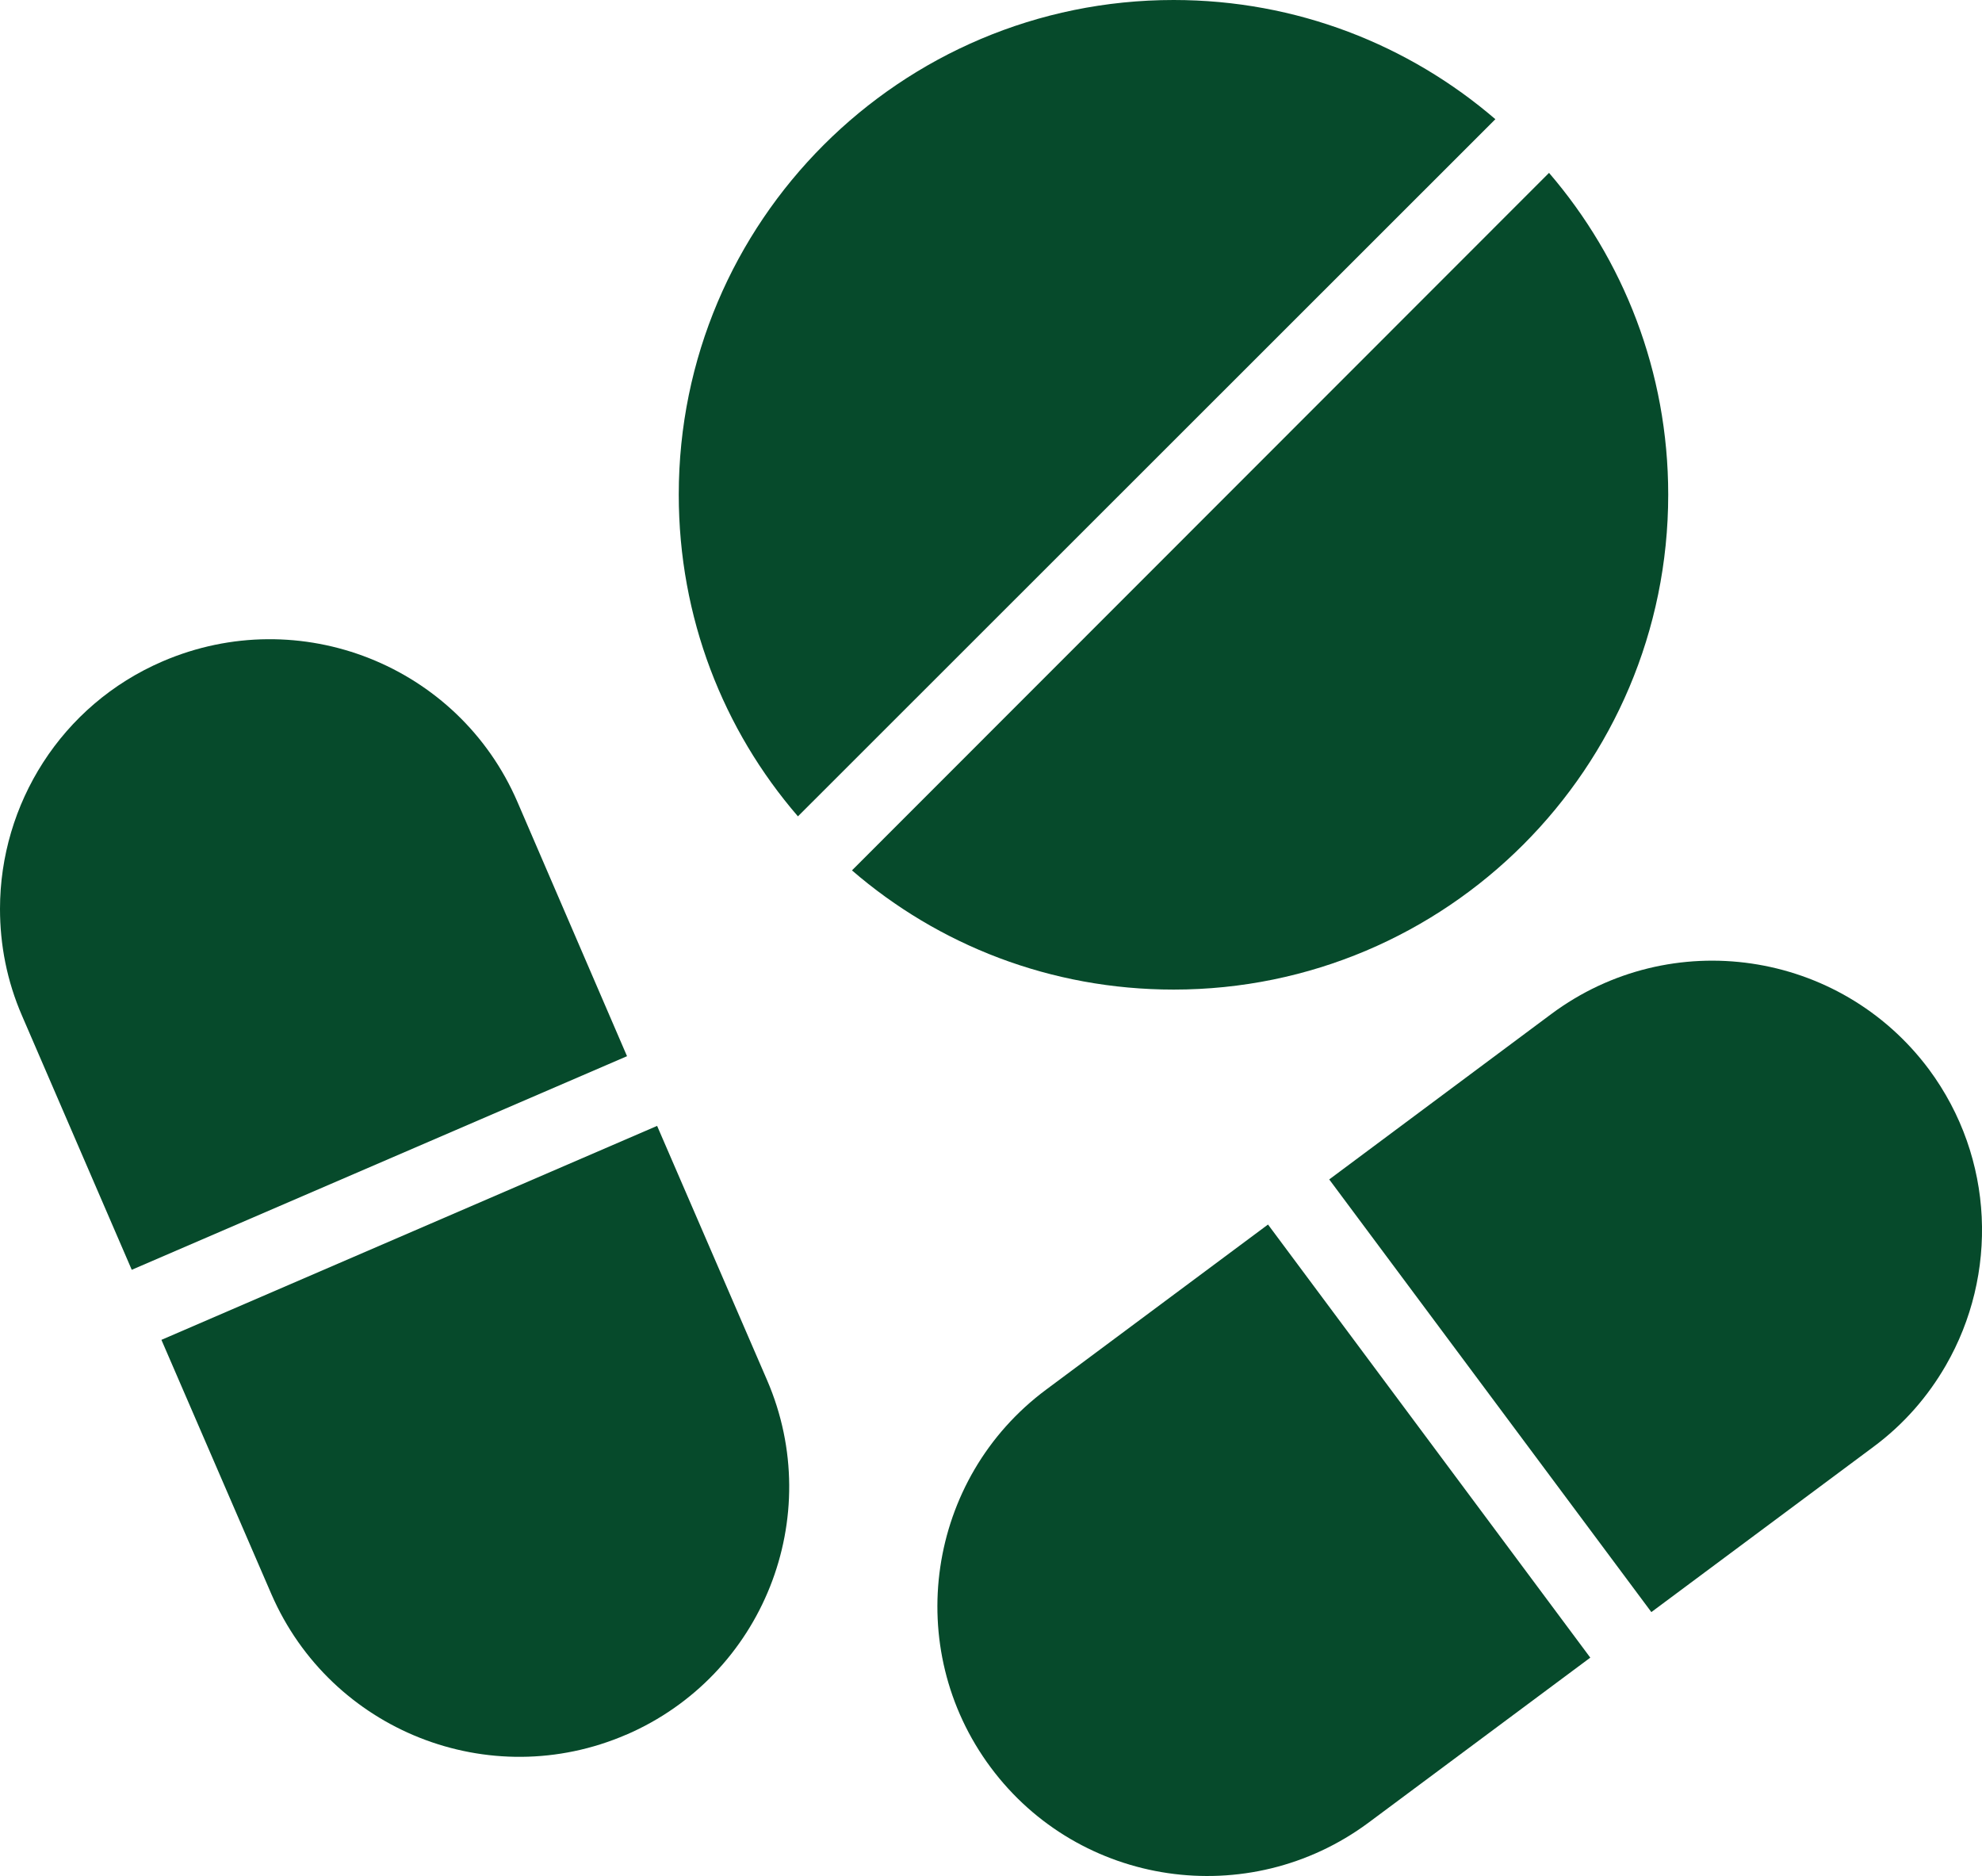
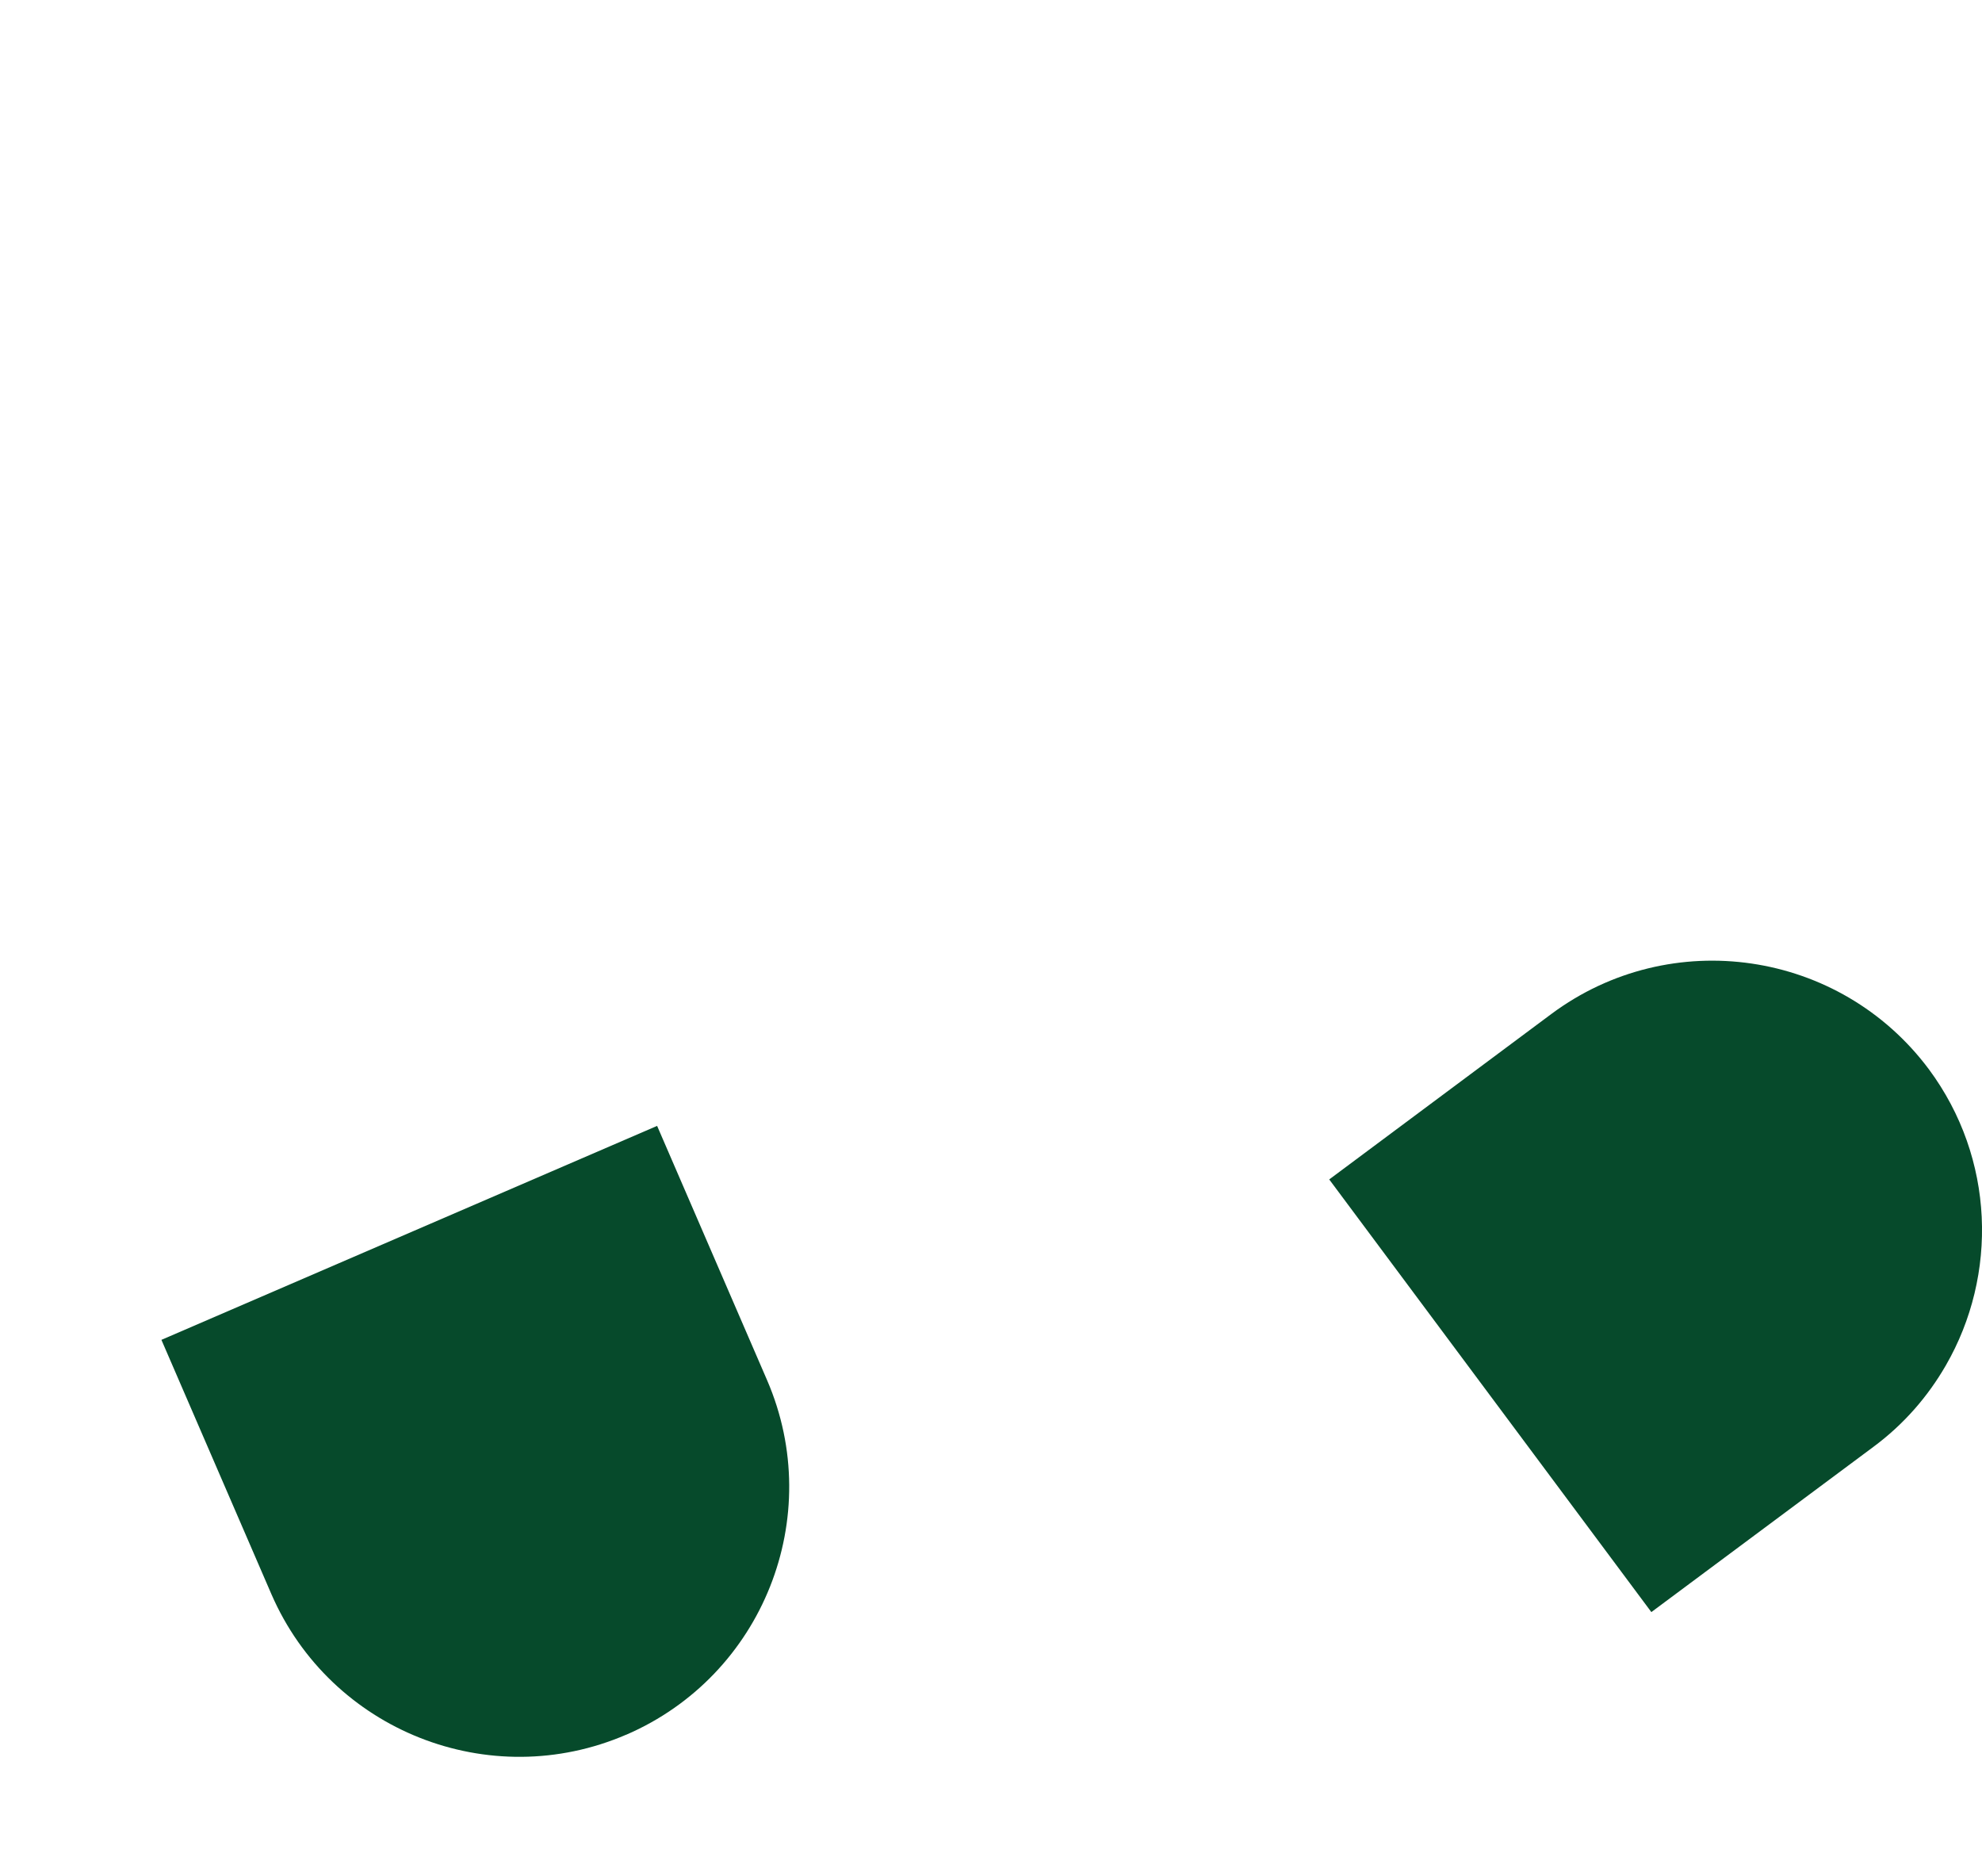
<svg xmlns="http://www.w3.org/2000/svg" viewBox="0 0 327.95 310.37" id="Layer_2">
  <defs>
    <style>
      .cls-1 {
        fill: #064a2b;
      }
    </style>
  </defs>
  <g data-name="Layer_1" id="Layer_1-2">
-     <path d="M247.43,19.72C233.13,7.43,214.55,0,194.2,0c-45.23,0-81.89,36.66-81.89,81.83,0,20.35,7.37,38.93,19.72,53.23L247.43,19.72Z" class="cls-1" />
-     <path d="M256.31,28.6l-115.34,115.4c14.3,12.35,32.88,19.72,53.23,19.72,45.16,0,81.83-36.66,81.83-81.89,0-20.35-7.43-38.93-19.72-53.23h0Z" class="cls-1" />
    <path d="M321.97,225.89c-2.96,5.13-6.93,9.74-12.01,13.5l-36.72,27.32-53.3-71.58,36.75-27.37c19.76-14.7,47.74-10.62,62.49,9.17,10.91,14.74,11.42,34.01,2.79,48.96h0Z" class="cls-1" />
-     <path d="M263.13,274.25l-36.72,27.32c-19.82,14.67-47.79,10.59-62.49-9.17-14.7-19.76-10.59-47.79,9.17-62.49l36.72-27.32,53.33,71.66Z" class="cls-1" />
-     <path d="M103.75,174.74l-81.95,35.34L3.65,168.06c-2.52-5.8-3.65-11.78-3.65-17.7,0-17.26,10.08-33.7,26.9-40.94,22.68-9.76,48.95.63,58.71,23.24l18.14,42.08Z" class="cls-1" />
    <path d="M103.62,286.99c-22.61,9.76-48.88-.63-58.71-23.24l-18.2-42.08,82.02-35.4,18.2,42.08c9.76,22.61-.69,48.88-23.31,58.65h0Z" class="cls-1" />
  </g>
</svg>